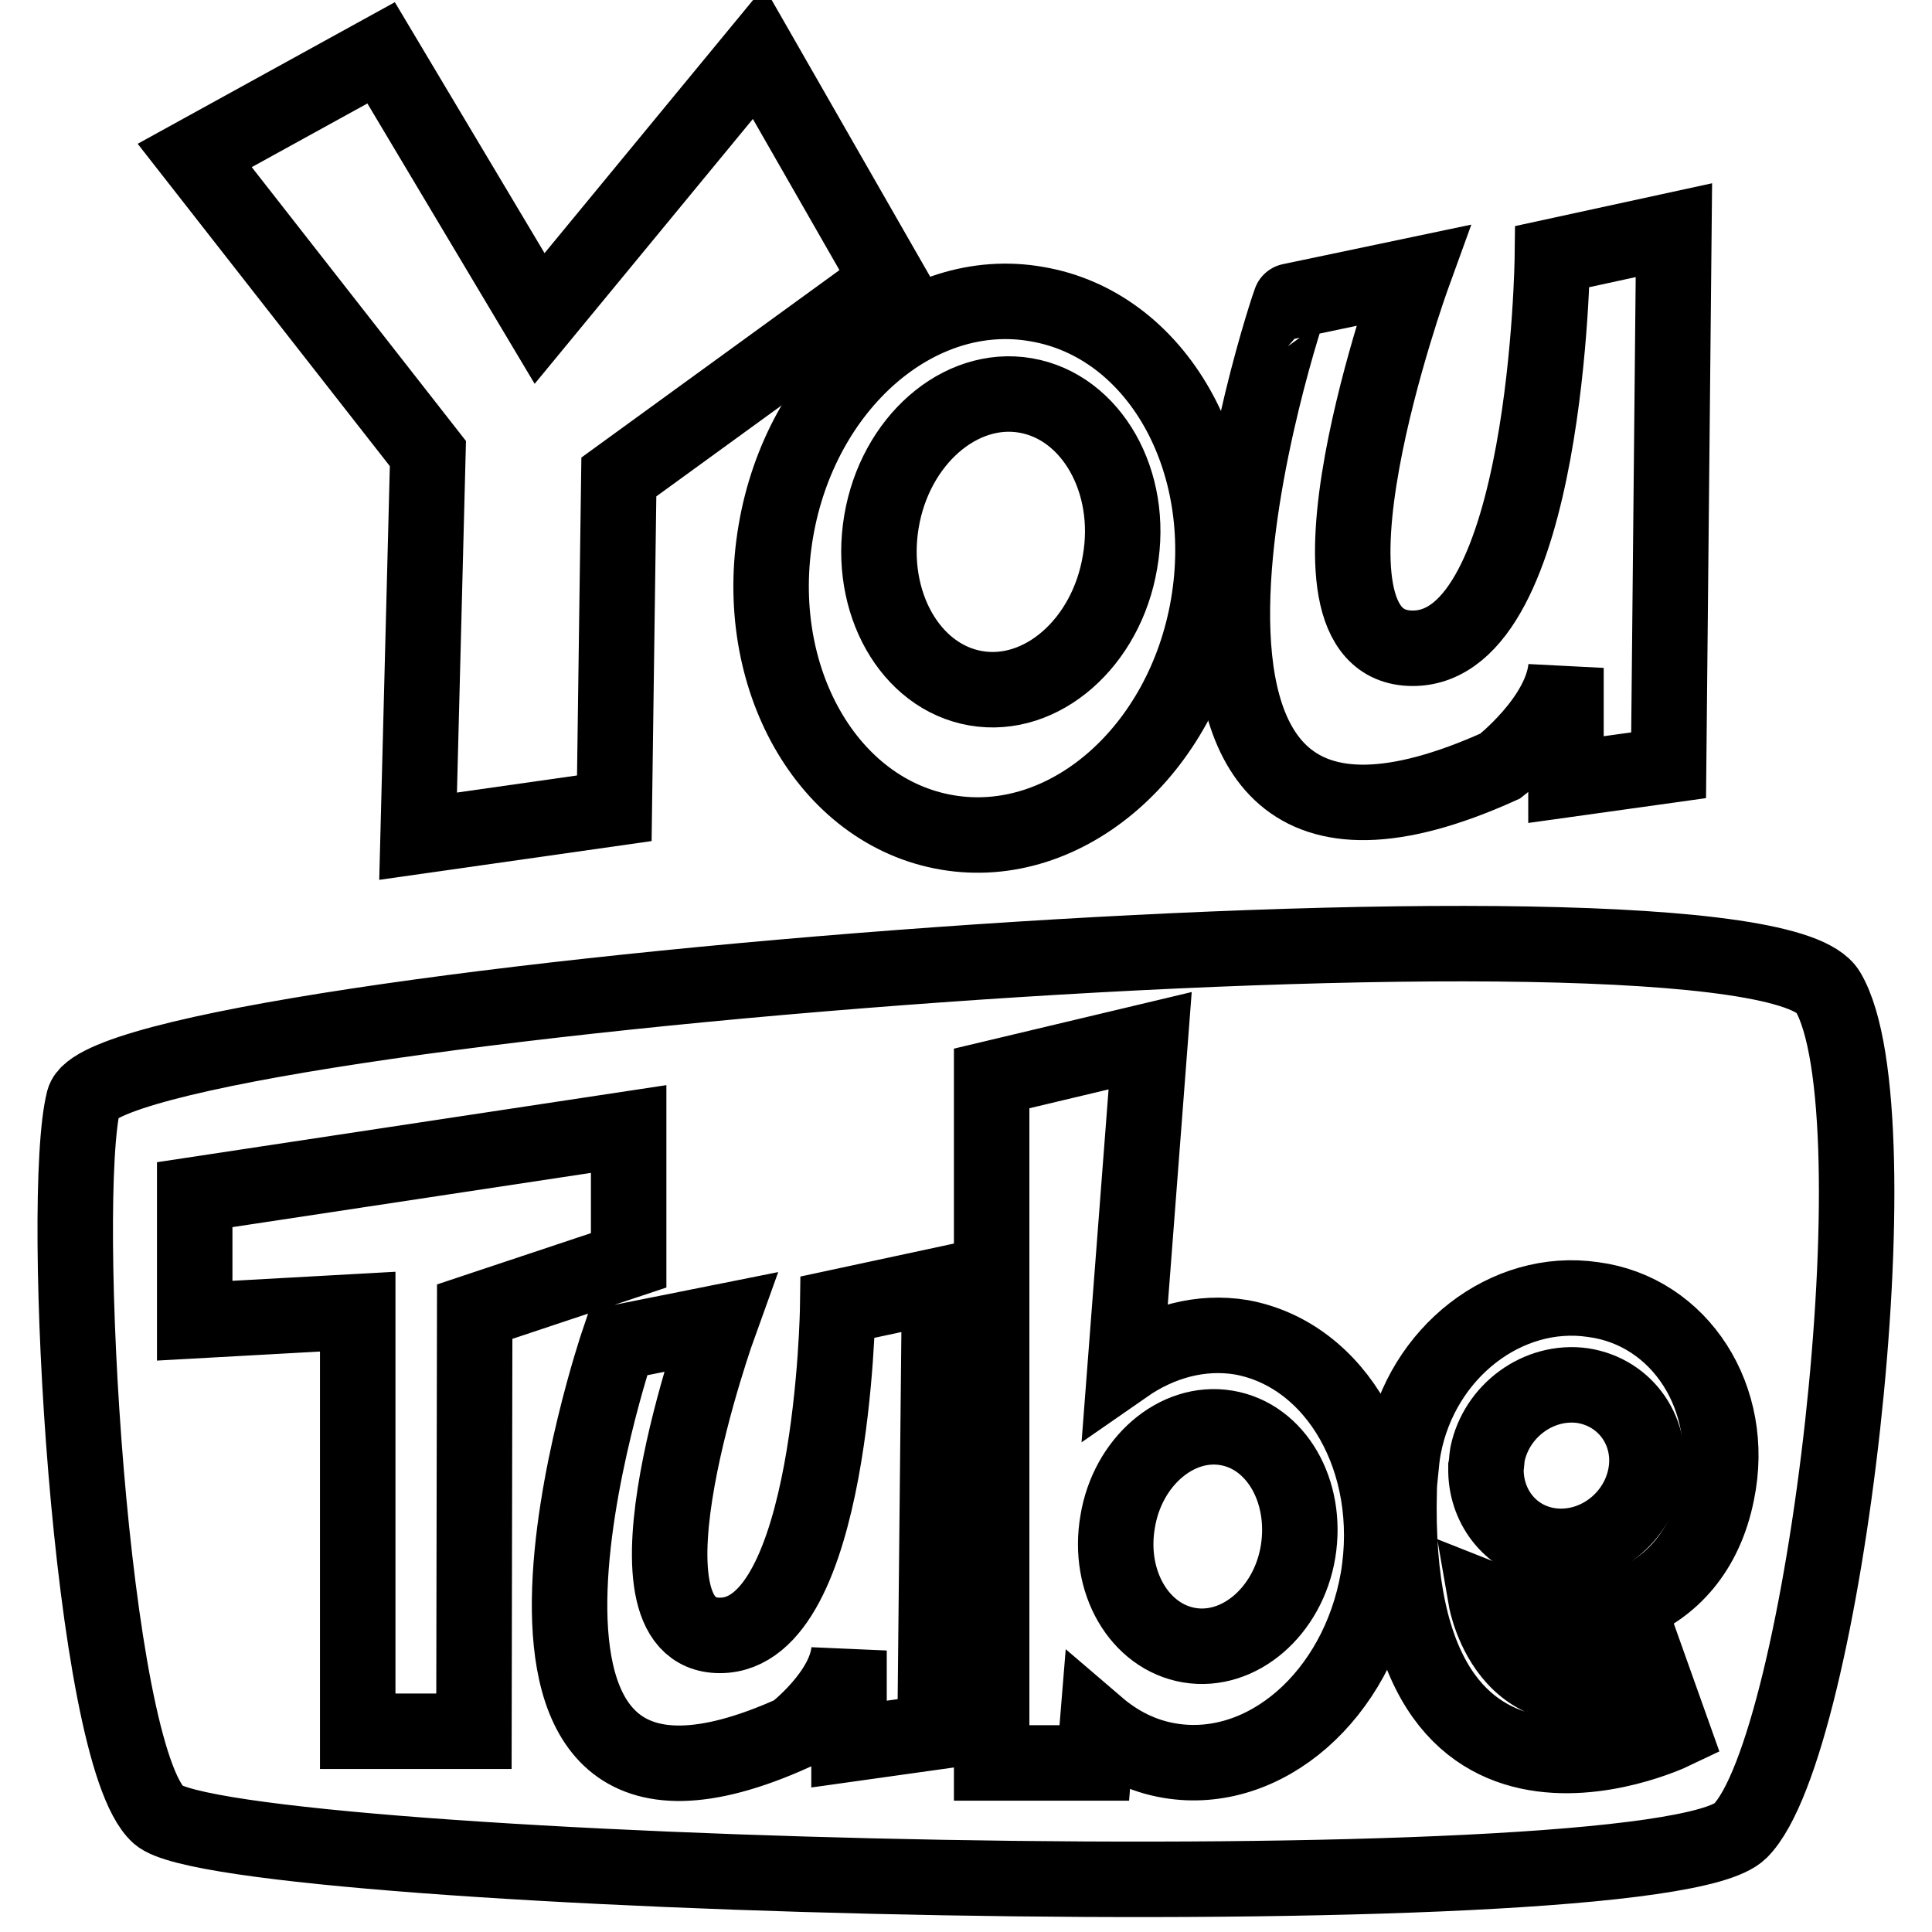
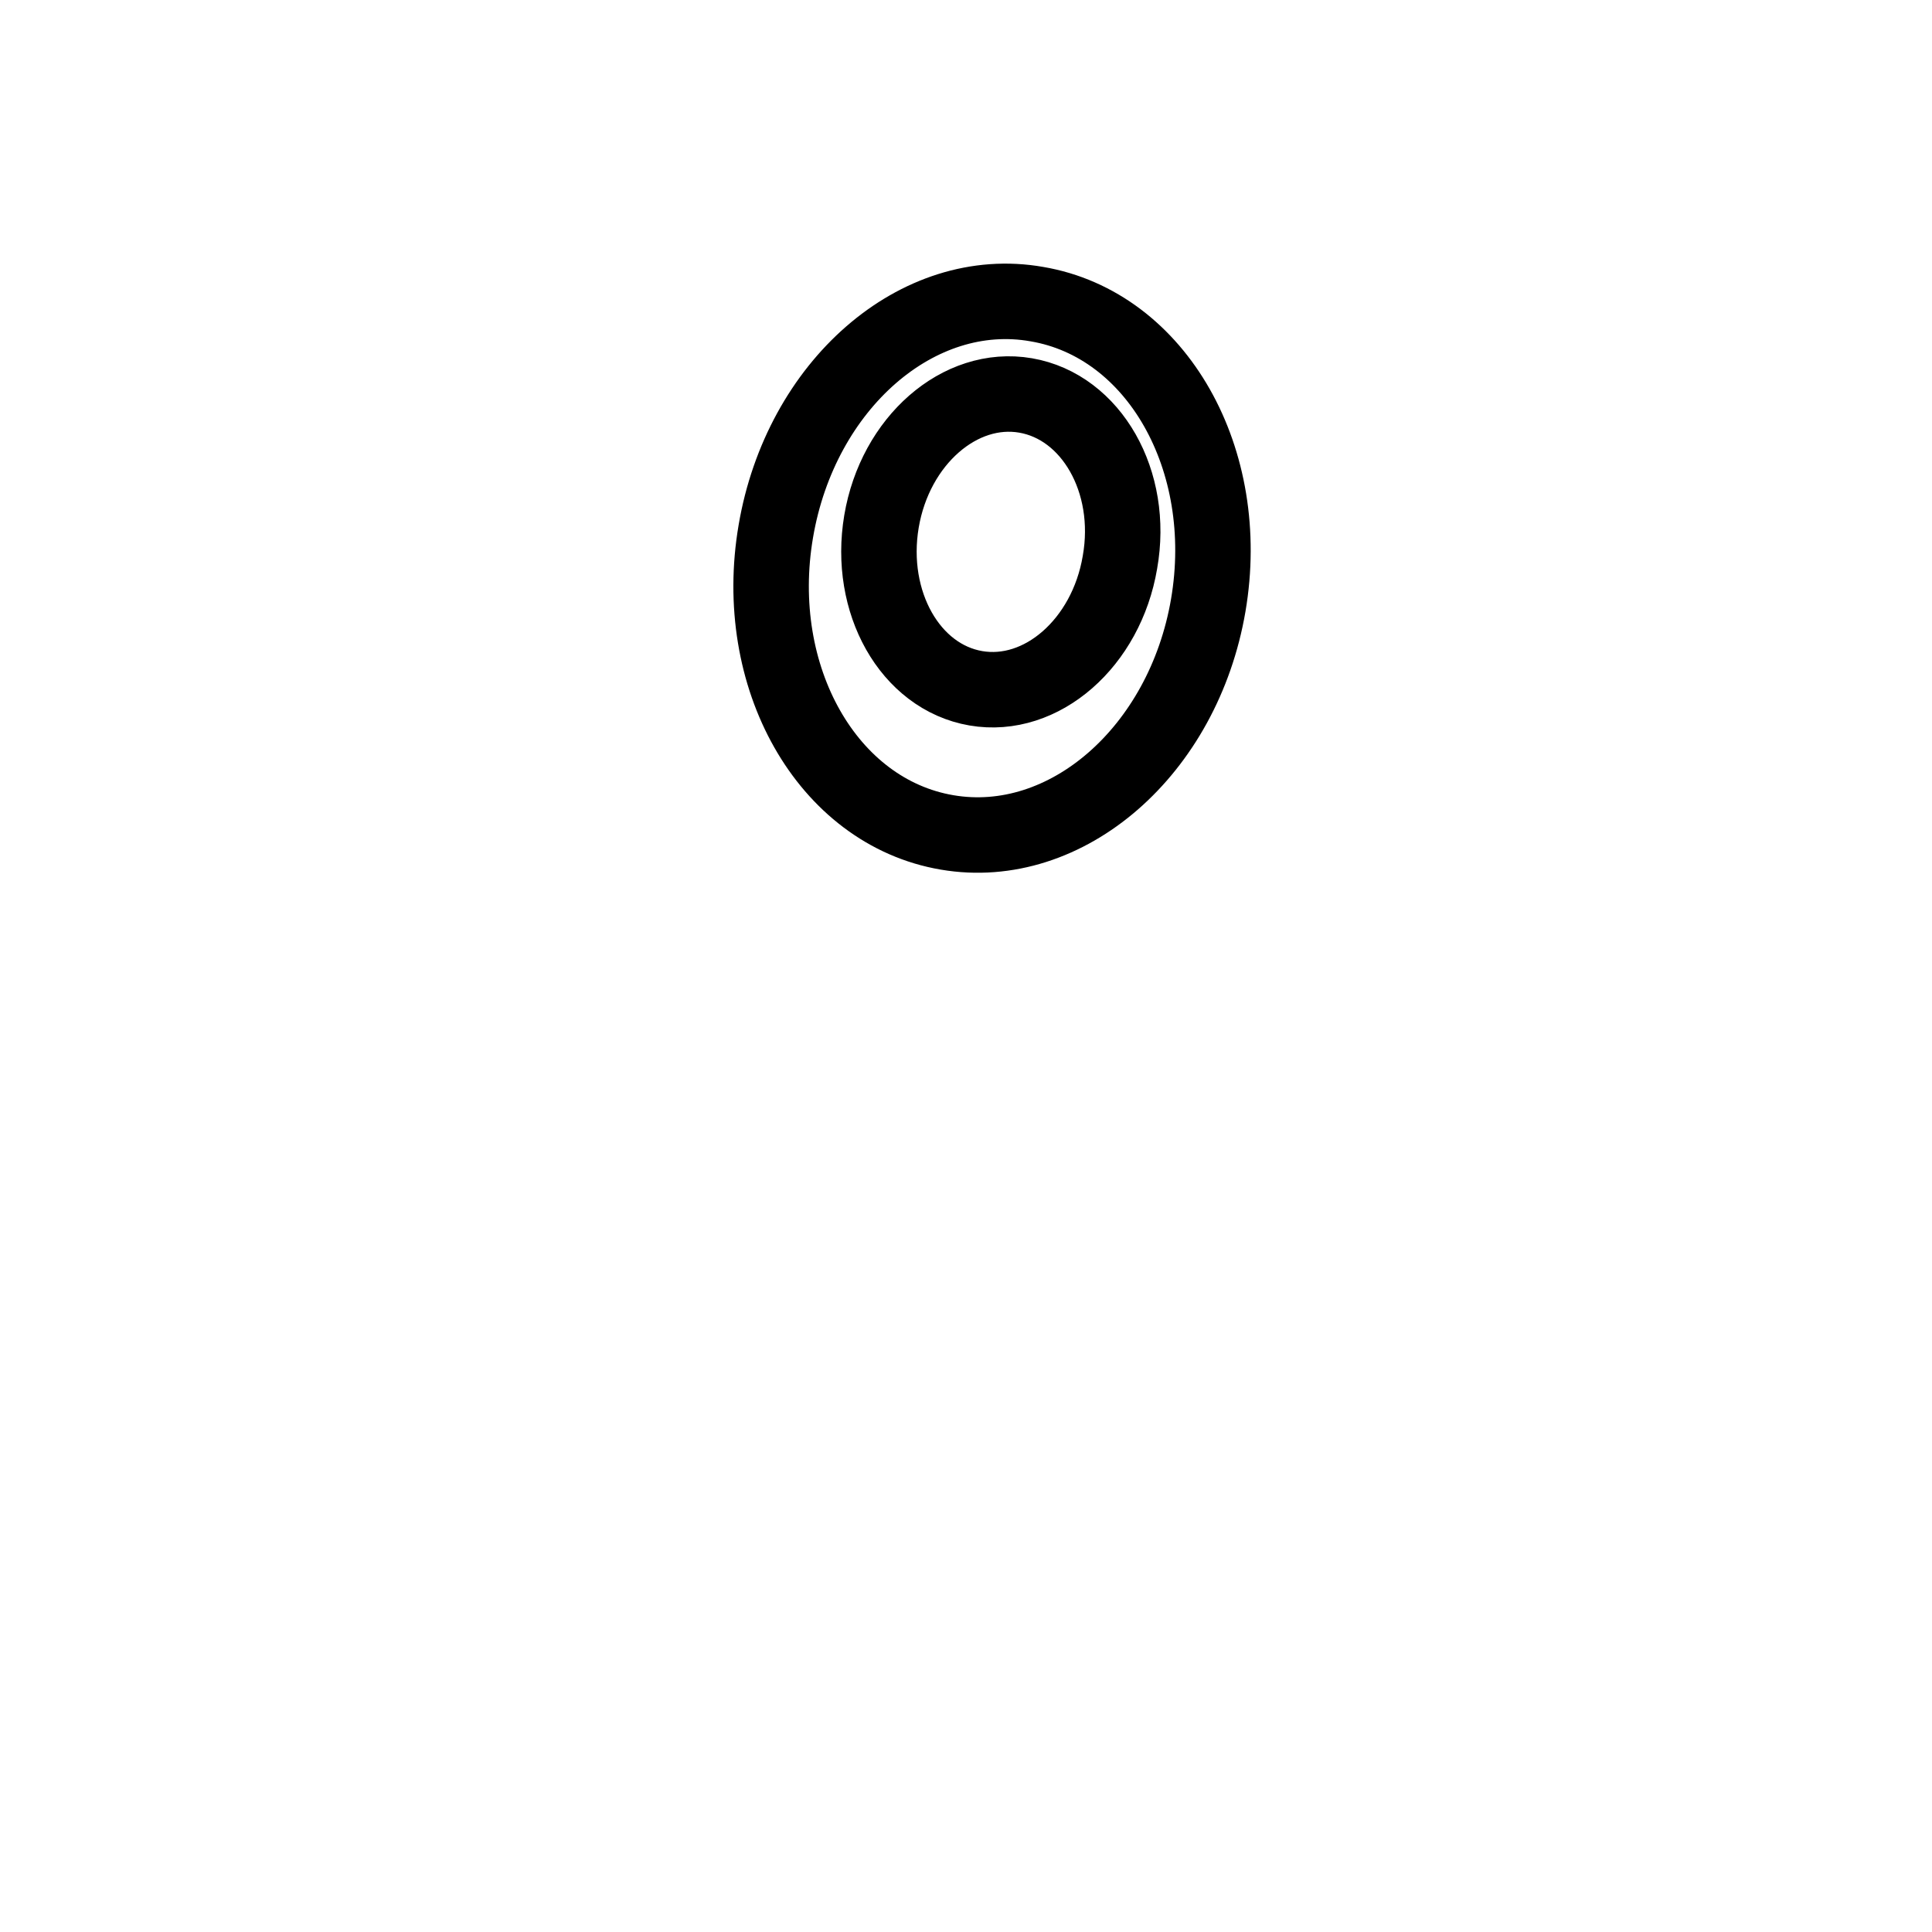
<svg xmlns="http://www.w3.org/2000/svg" version="1.1" x="0px" y="0px" viewBox="0 0 256 256" enable-background="new 0 0 256 256" xml:space="preserve">
  <g>
-     <path stroke-width="10" fill-opacity="0" stroke="#000000" d="M55.4,110.8l26-3.7L82,63.2l35.8-26L100.5,7l-29,35.2L50.5,7L25.8,20.6l30.9,39.5L55.4,110.8z" />
    <path stroke-width="10" fill-opacity="0" stroke="#000000" d="M102.8,70.4c-3.3,19.3,6.8,37.2,22.7,39.9c15.8,2.7,31.3-10.8,34.6-30.1c3.3-19.3-6.8-37.2-22.7-39.9 C121.6,37.5,106.1,51,102.8,70.4z M116.8,69.1c1.8-10.7,10.4-18.2,19.1-16.7c8.7,1.5,14.4,11.4,12.5,22.1 c-1.8,10.7-10.4,18.2-19.1,16.7S115,79.8,116.8,69.1z" />
-     <path stroke-width="10" fill-opacity="0" stroke="#000000" d="M198.8,101.5c0,0,8-6.2,8.7-13v14.8l13.6-1.9l0.7-70.9l-16.1,3.5c0,0-0.6,51.9-18.5,51.9s0-49.4,0-49.4 L171,39.9C170.9,39.9,141.3,127.5,198.8,101.5L198.8,101.5z M209.7,183.6c-5.8-0.8-11.4,3.3-12.6,9.1c-0.1,0.6-0.1,1.2-0.2,1.7 c0,0.2,0,0.4,0,0.6c0.1,4.9,3.5,9.1,8.5,9.8c5.8,0.8,11.4-3.3,12.6-9.1C219.2,189.9,215.5,184.5,209.7,183.6z M162.5,189.2 c-6.6-1.1-13.1,4.5-14.4,12.4c-1.4,8,2.9,15.3,9.5,16.4c6.6,1.1,13.1-4.5,14.4-12.4C173.3,197.6,169.1,190.3,162.5,189.2z" />
-     <path stroke-width="10" fill-opacity="0" stroke="#000000" d="M242.2,131.4c-9.5-16-227.8,1.7-231.1,14.4c-3.3,12.8,0.8,86.5,9.9,94.7c9.1,8.2,198.5,13.2,209.6,2.1 C241.8,231.4,251.7,147.4,242.2,131.4L242.2,131.4z M62.8,229.4H47.4v-55.6L25.8,175v-16.7l57.5-8.7V167l-20.4,6.8L62.8,229.4 L62.8,229.4z M123.9,229.5l-11.4,1.6v-12.4c-0.5,5.7-7.3,10.9-7.3,10.9c-48.2,21.8-23.3-51.7-23.3-51.7l13.5-2.7 c0,0-15,41.5,0,41.5c15,0,15.6-43.5,15.6-43.5l13.5-2.9L123.9,229.5z M182.6,209.2c-2.7,15.5-15,26.2-27.6,24.1 c-3.6-0.6-6.8-2.2-9.6-4.6l-0.4,4.9h-13.6v-90.7l21-5l-3.3,43.1c4.6-3.2,10-4.7,15.4-3.8C177.1,179.5,185.2,193.7,182.6,209.2 L182.6,209.2z M227.5,197.8c-3.1,15.5-17.8,19.2-30.6,14.1c0,0,3.1,17.9,21.6,8.9l3.1,8.7c0,0-38.8,18.5-36.1-34.7h0.1 c0.1-1,0.2-2.1,0.4-3.1c2.4-12.5,13.6-21.2,25.1-19.5C222.6,173.7,230.1,185.3,227.5,197.8L227.5,197.8z" />
  </g>
</svg>